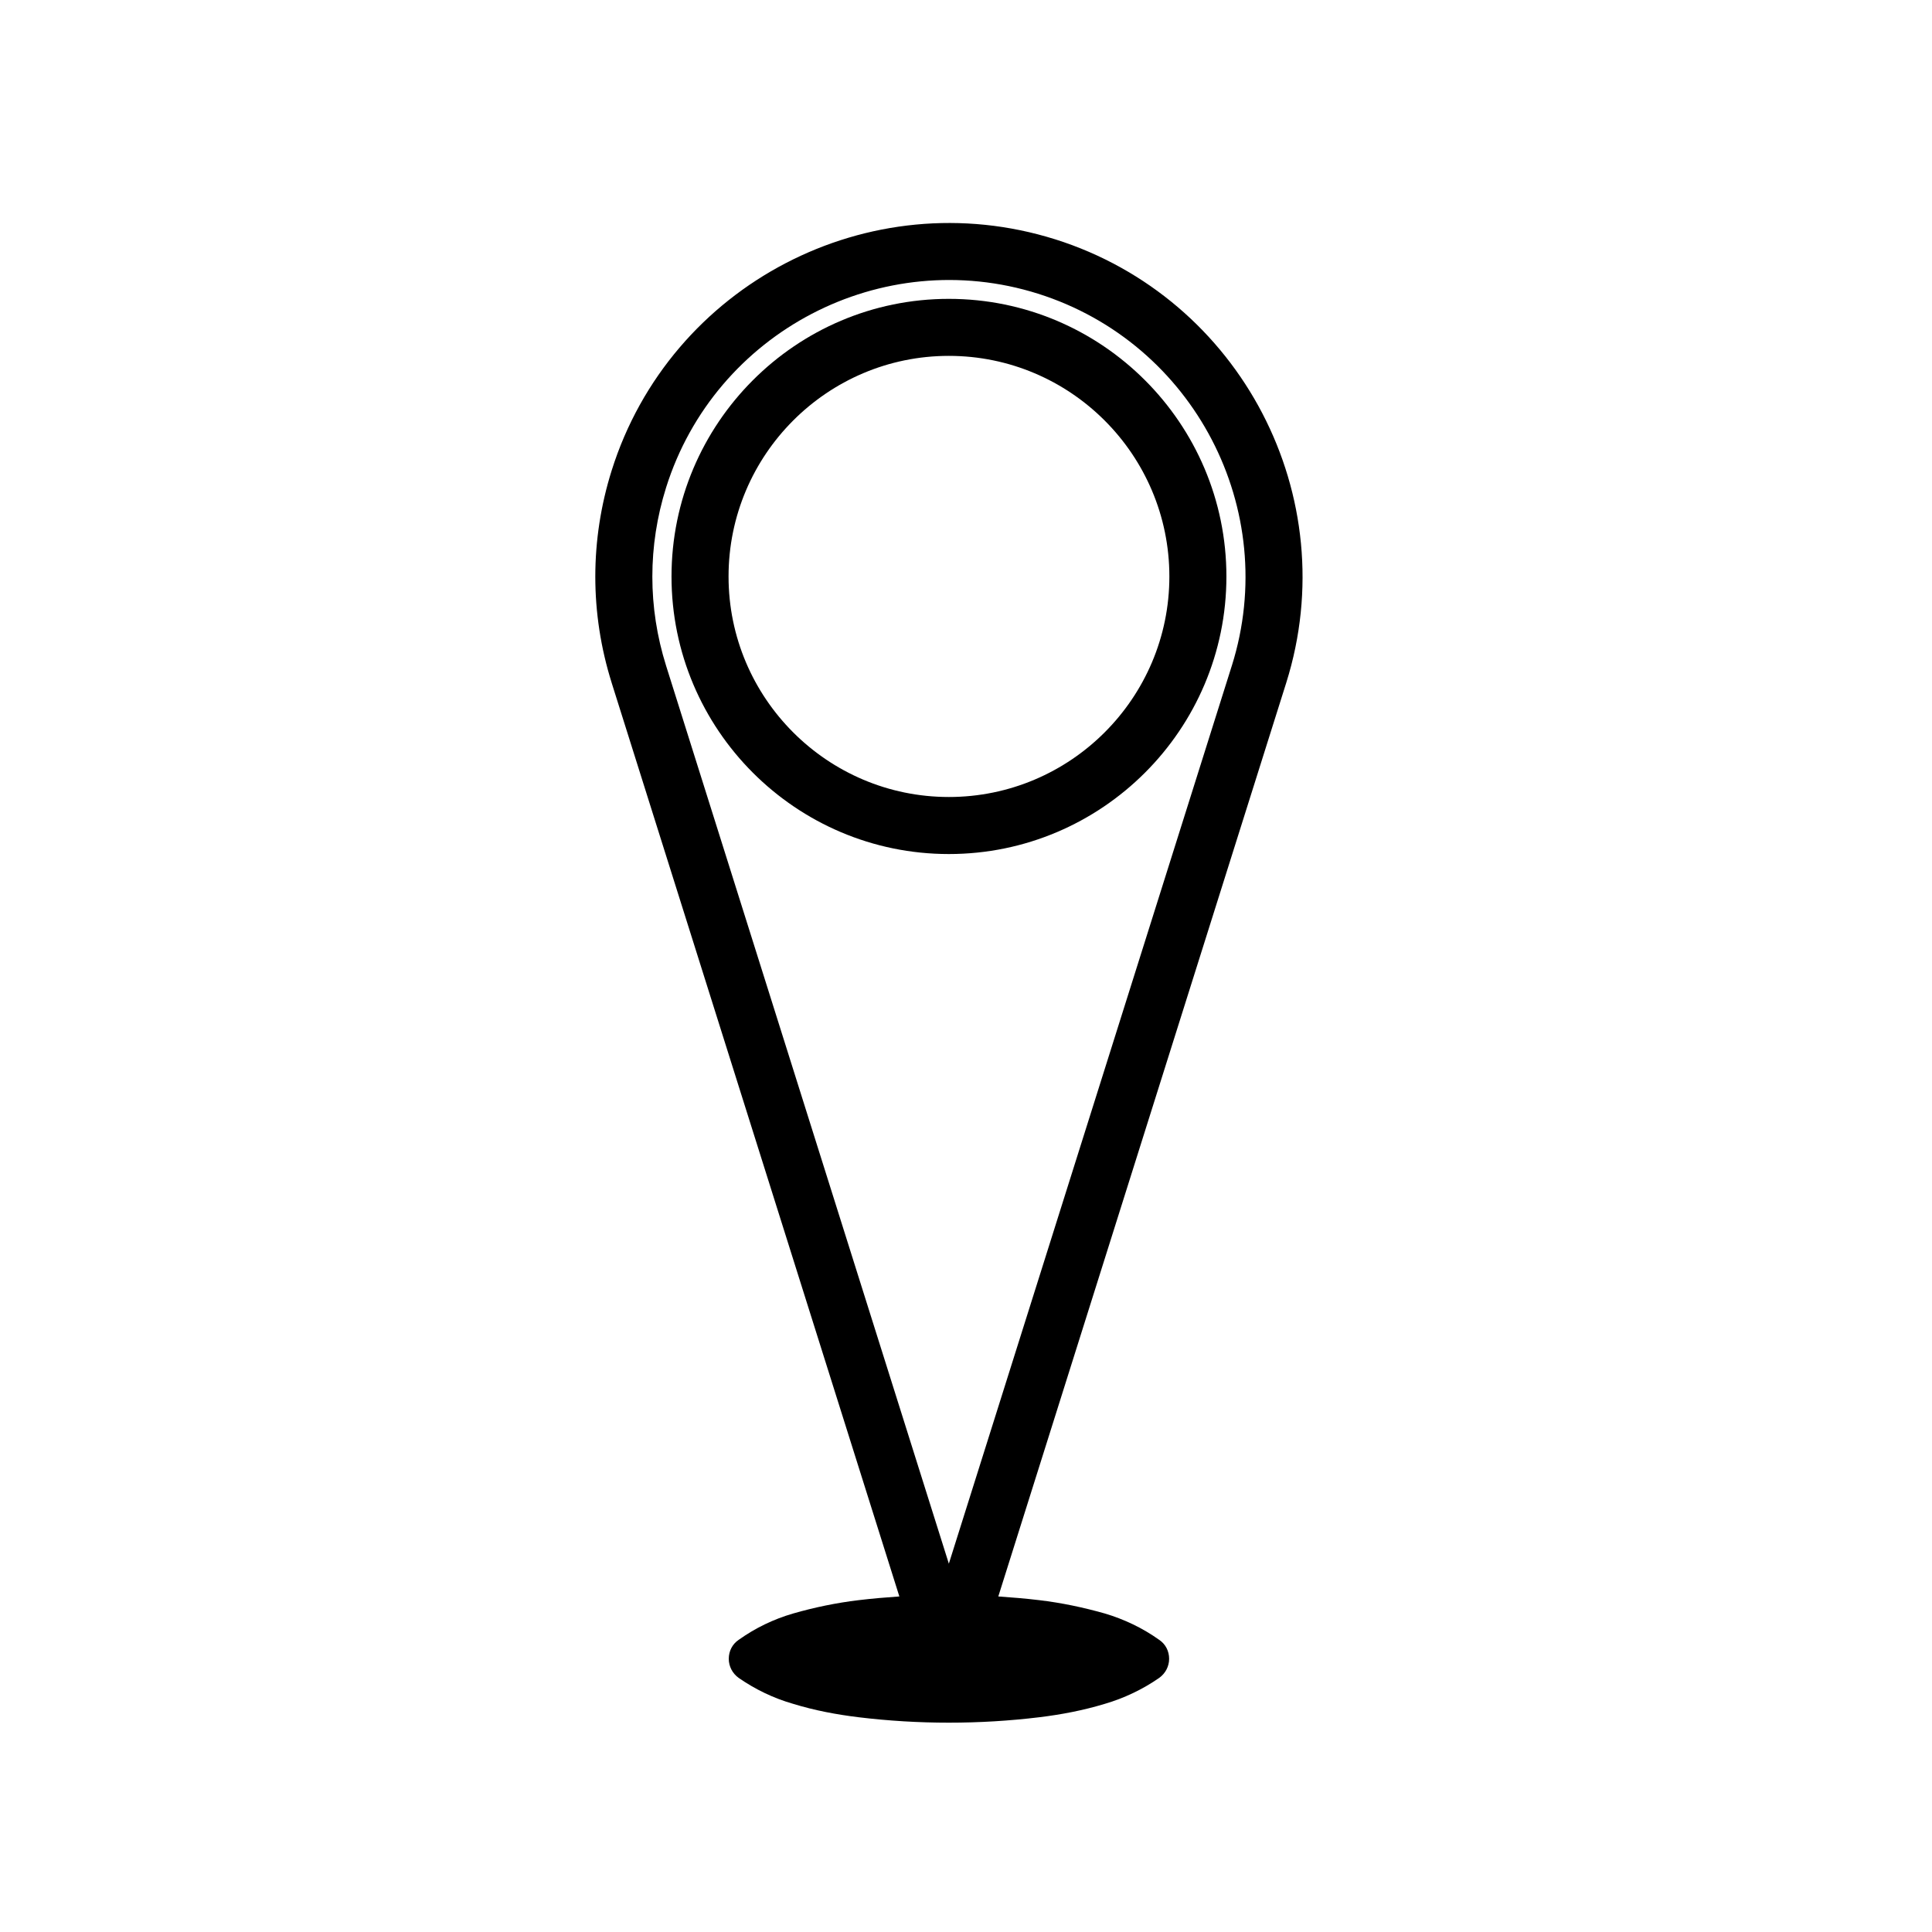
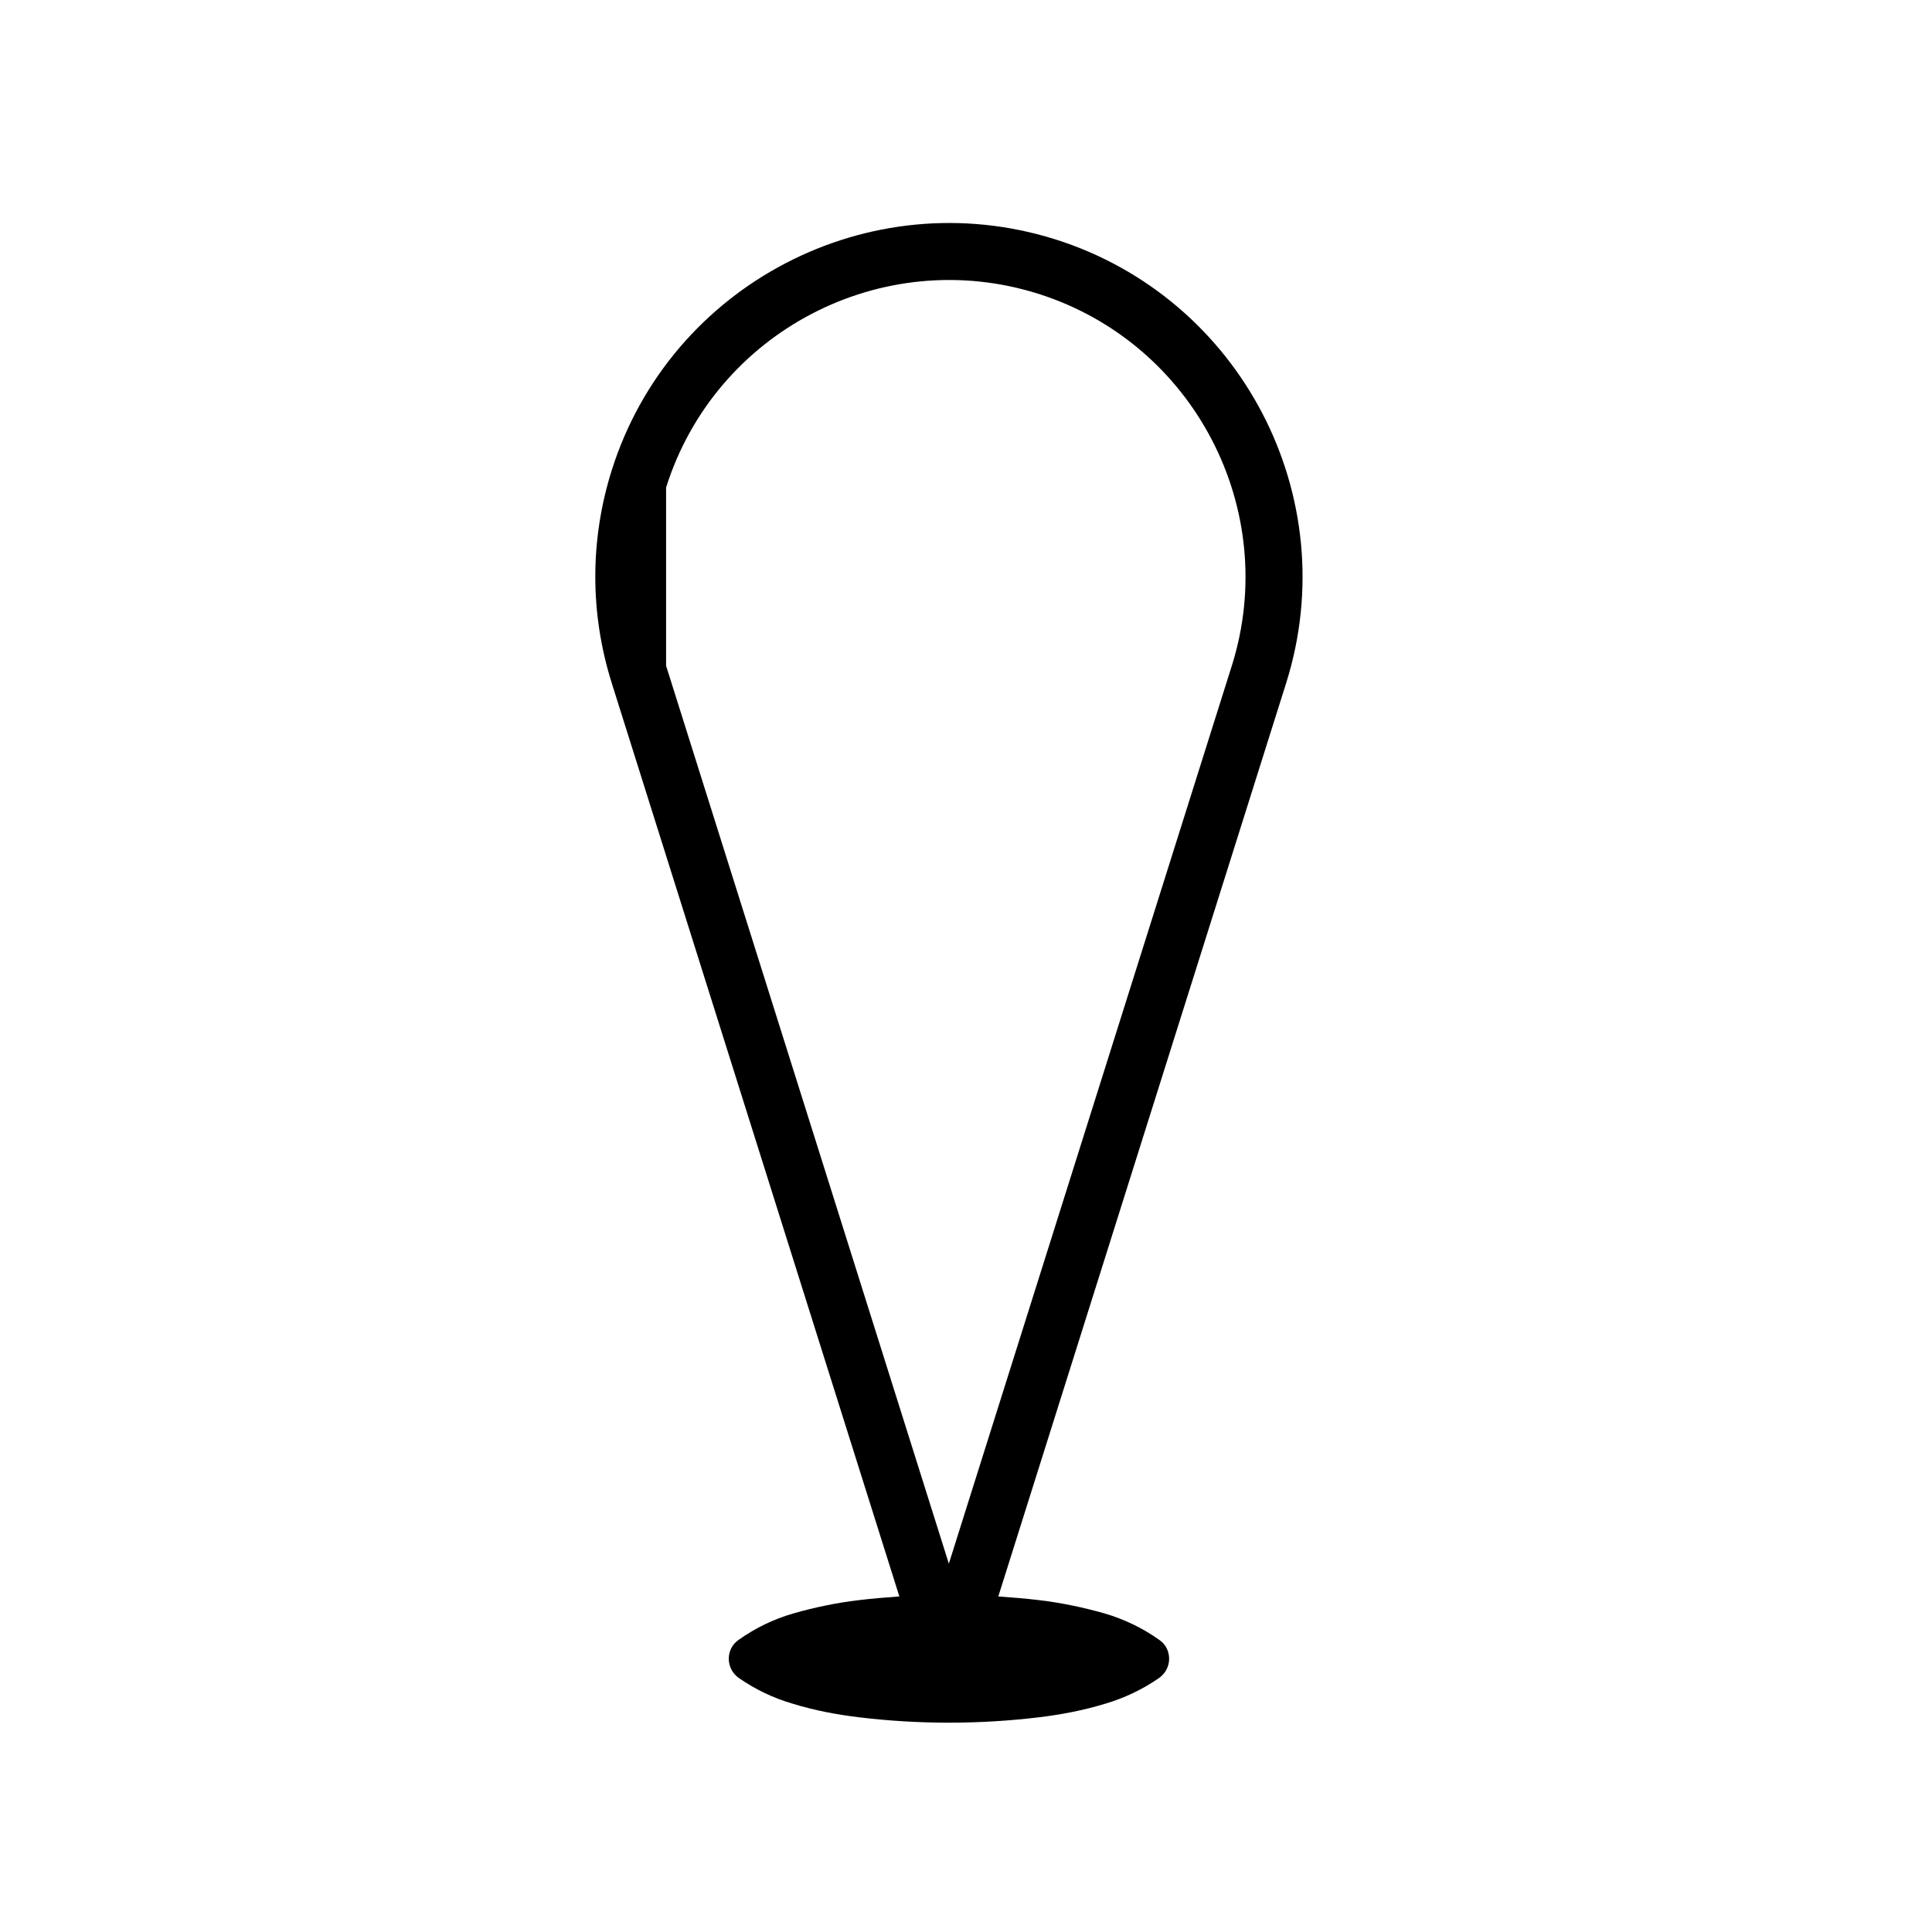
<svg xmlns="http://www.w3.org/2000/svg" fill="#000000" width="800px" height="800px" version="1.1" viewBox="144 144 512 512">
  <g>
-     <path d="m423.62 207.42c-49.293-15.496-102.02 11.98-117.52 61.258-5.785 18.414-5.785 37.875 0 56.277v0.012l76.238 242.11c-3.606 0.246-7.203 0.551-10.797 0.984-5.856 0.699-11.715 1.91-17.32 3.523-5.231 1.516-10.035 3.84-14.461 6.988-1.672 1.125-2.629 2.973-2.629 5.027 0 1.996 0.957 3.859 2.629 5.066 4.422 3.059 9.23 5.379 14.461 6.879 5.606 1.723 11.465 2.832 17.32 3.543 7.941 0.961 15.887 1.438 23.906 1.438 8.02 0 16.043-0.473 23.977-1.438 5.859-0.711 11.645-1.82 17.34-3.543 5.113-1.496 10.02-3.82 14.43-6.879 1.672-1.211 2.637-3.066 2.637-5.066 0-2.055-0.961-3.906-2.637-5.027-4.41-3.148-9.32-5.473-14.43-6.988-5.703-1.613-11.48-2.828-17.34-3.523-3.598-0.434-7.227-0.734-10.863-0.984l76.301-242.11c0.004-0.004 0.004-0.004 0.004-0.012 15.5-49.285-11.98-102-61.246-117.54zm-103.1 65.785c13.004-41.328 57.203-64.375 98.559-51.375 41.32 13.031 64.363 57.258 51.371 98.59h-0.004l-74.992 237.97-74.934-237.96v-0.004c-4.856-15.438-4.856-31.766 0-47.215z" />
-     <path d="m395.45 370.33c40.562 0 73.562-32.996 73.562-73.547 0-40.578-33-73.582-73.562-73.582-40.52 0-73.492 33.008-73.492 73.582 0 40.555 32.969 73.547 73.492 73.547zm0-132.02c32.23 0 58.445 26.227 58.445 58.469 0 32.219-26.219 58.434-58.445 58.434-32.188 0-58.375-26.215-58.375-58.434-0.004-32.242 26.184-58.469 58.375-58.469z" />
+     <path d="m423.62 207.42c-49.293-15.496-102.02 11.98-117.52 61.258-5.785 18.414-5.785 37.875 0 56.277v0.012l76.238 242.11c-3.606 0.246-7.203 0.551-10.797 0.984-5.856 0.699-11.715 1.91-17.32 3.523-5.231 1.516-10.035 3.84-14.461 6.988-1.672 1.125-2.629 2.973-2.629 5.027 0 1.996 0.957 3.859 2.629 5.066 4.422 3.059 9.23 5.379 14.461 6.879 5.606 1.723 11.465 2.832 17.32 3.543 7.941 0.961 15.887 1.438 23.906 1.438 8.02 0 16.043-0.473 23.977-1.438 5.859-0.711 11.645-1.82 17.34-3.543 5.113-1.496 10.02-3.82 14.43-6.879 1.672-1.211 2.637-3.066 2.637-5.066 0-2.055-0.961-3.906-2.637-5.027-4.41-3.148-9.32-5.473-14.43-6.988-5.703-1.613-11.48-2.828-17.34-3.523-3.598-0.434-7.227-0.734-10.863-0.984l76.301-242.11c0.004-0.004 0.004-0.004 0.004-0.012 15.5-49.285-11.98-102-61.246-117.54zm-103.1 65.785c13.004-41.328 57.203-64.375 98.559-51.375 41.32 13.031 64.363 57.258 51.371 98.59h-0.004l-74.992 237.97-74.934-237.96v-0.004z" />
  </g>
</svg>